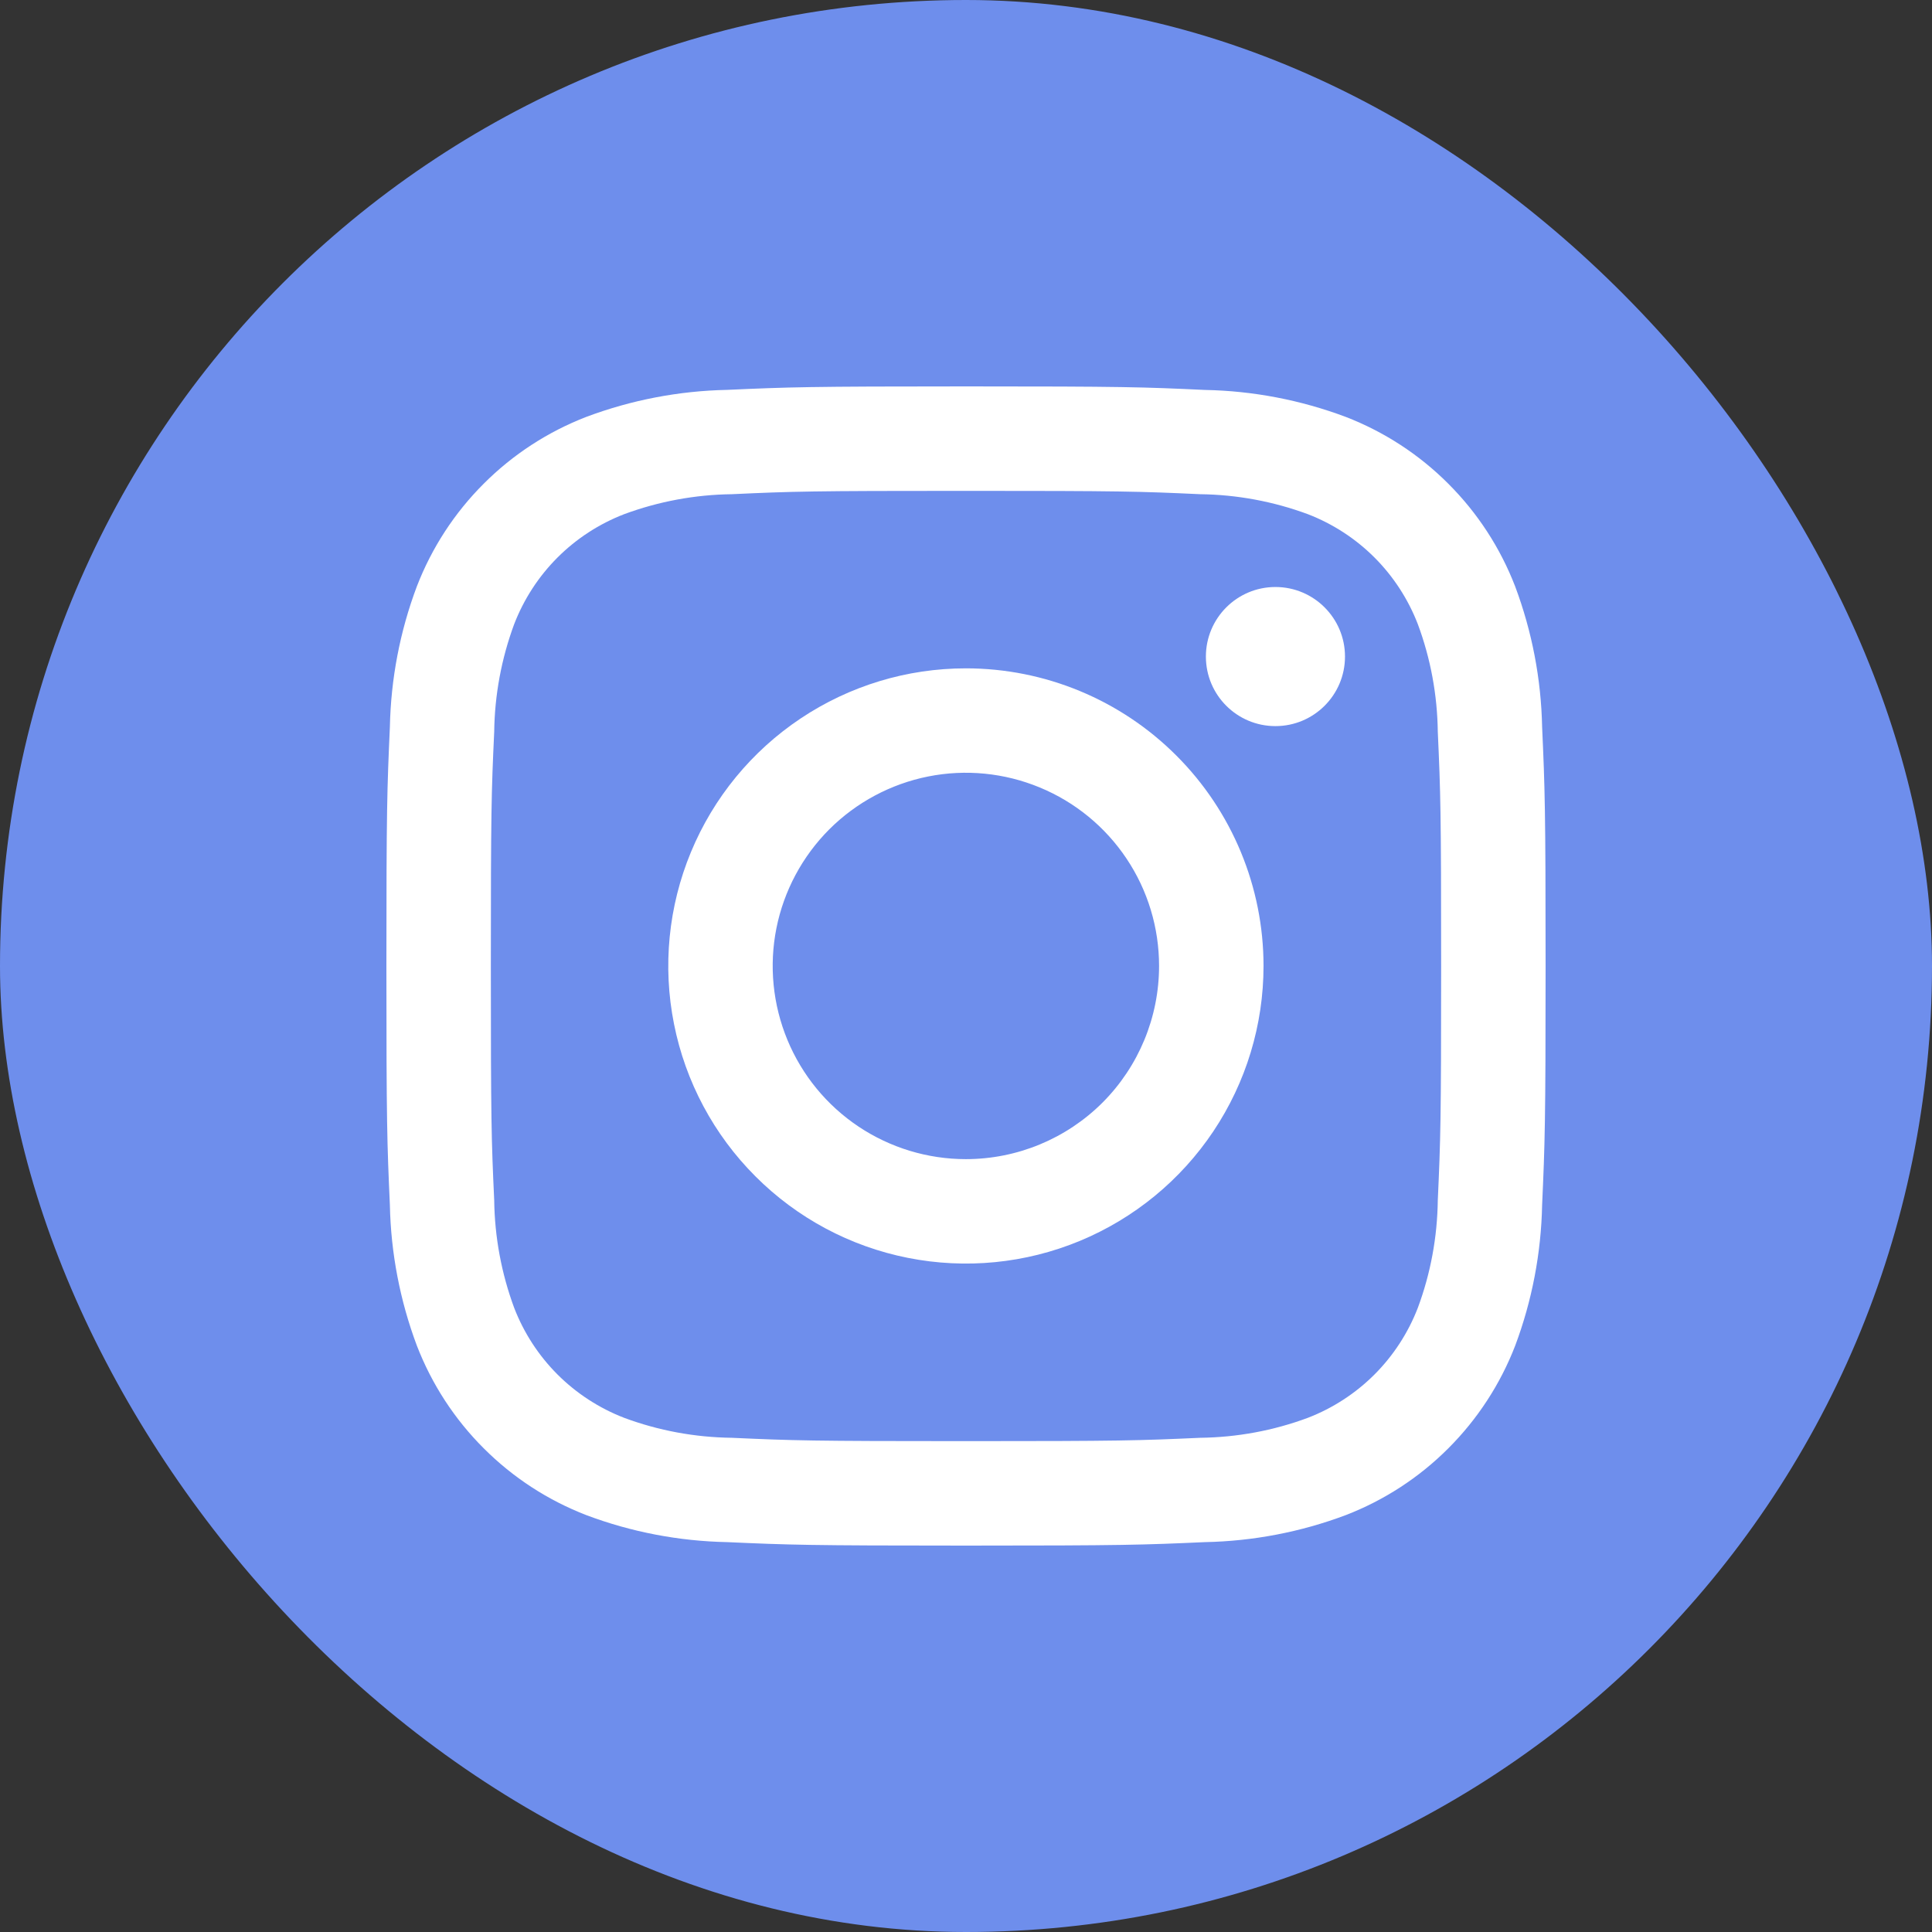
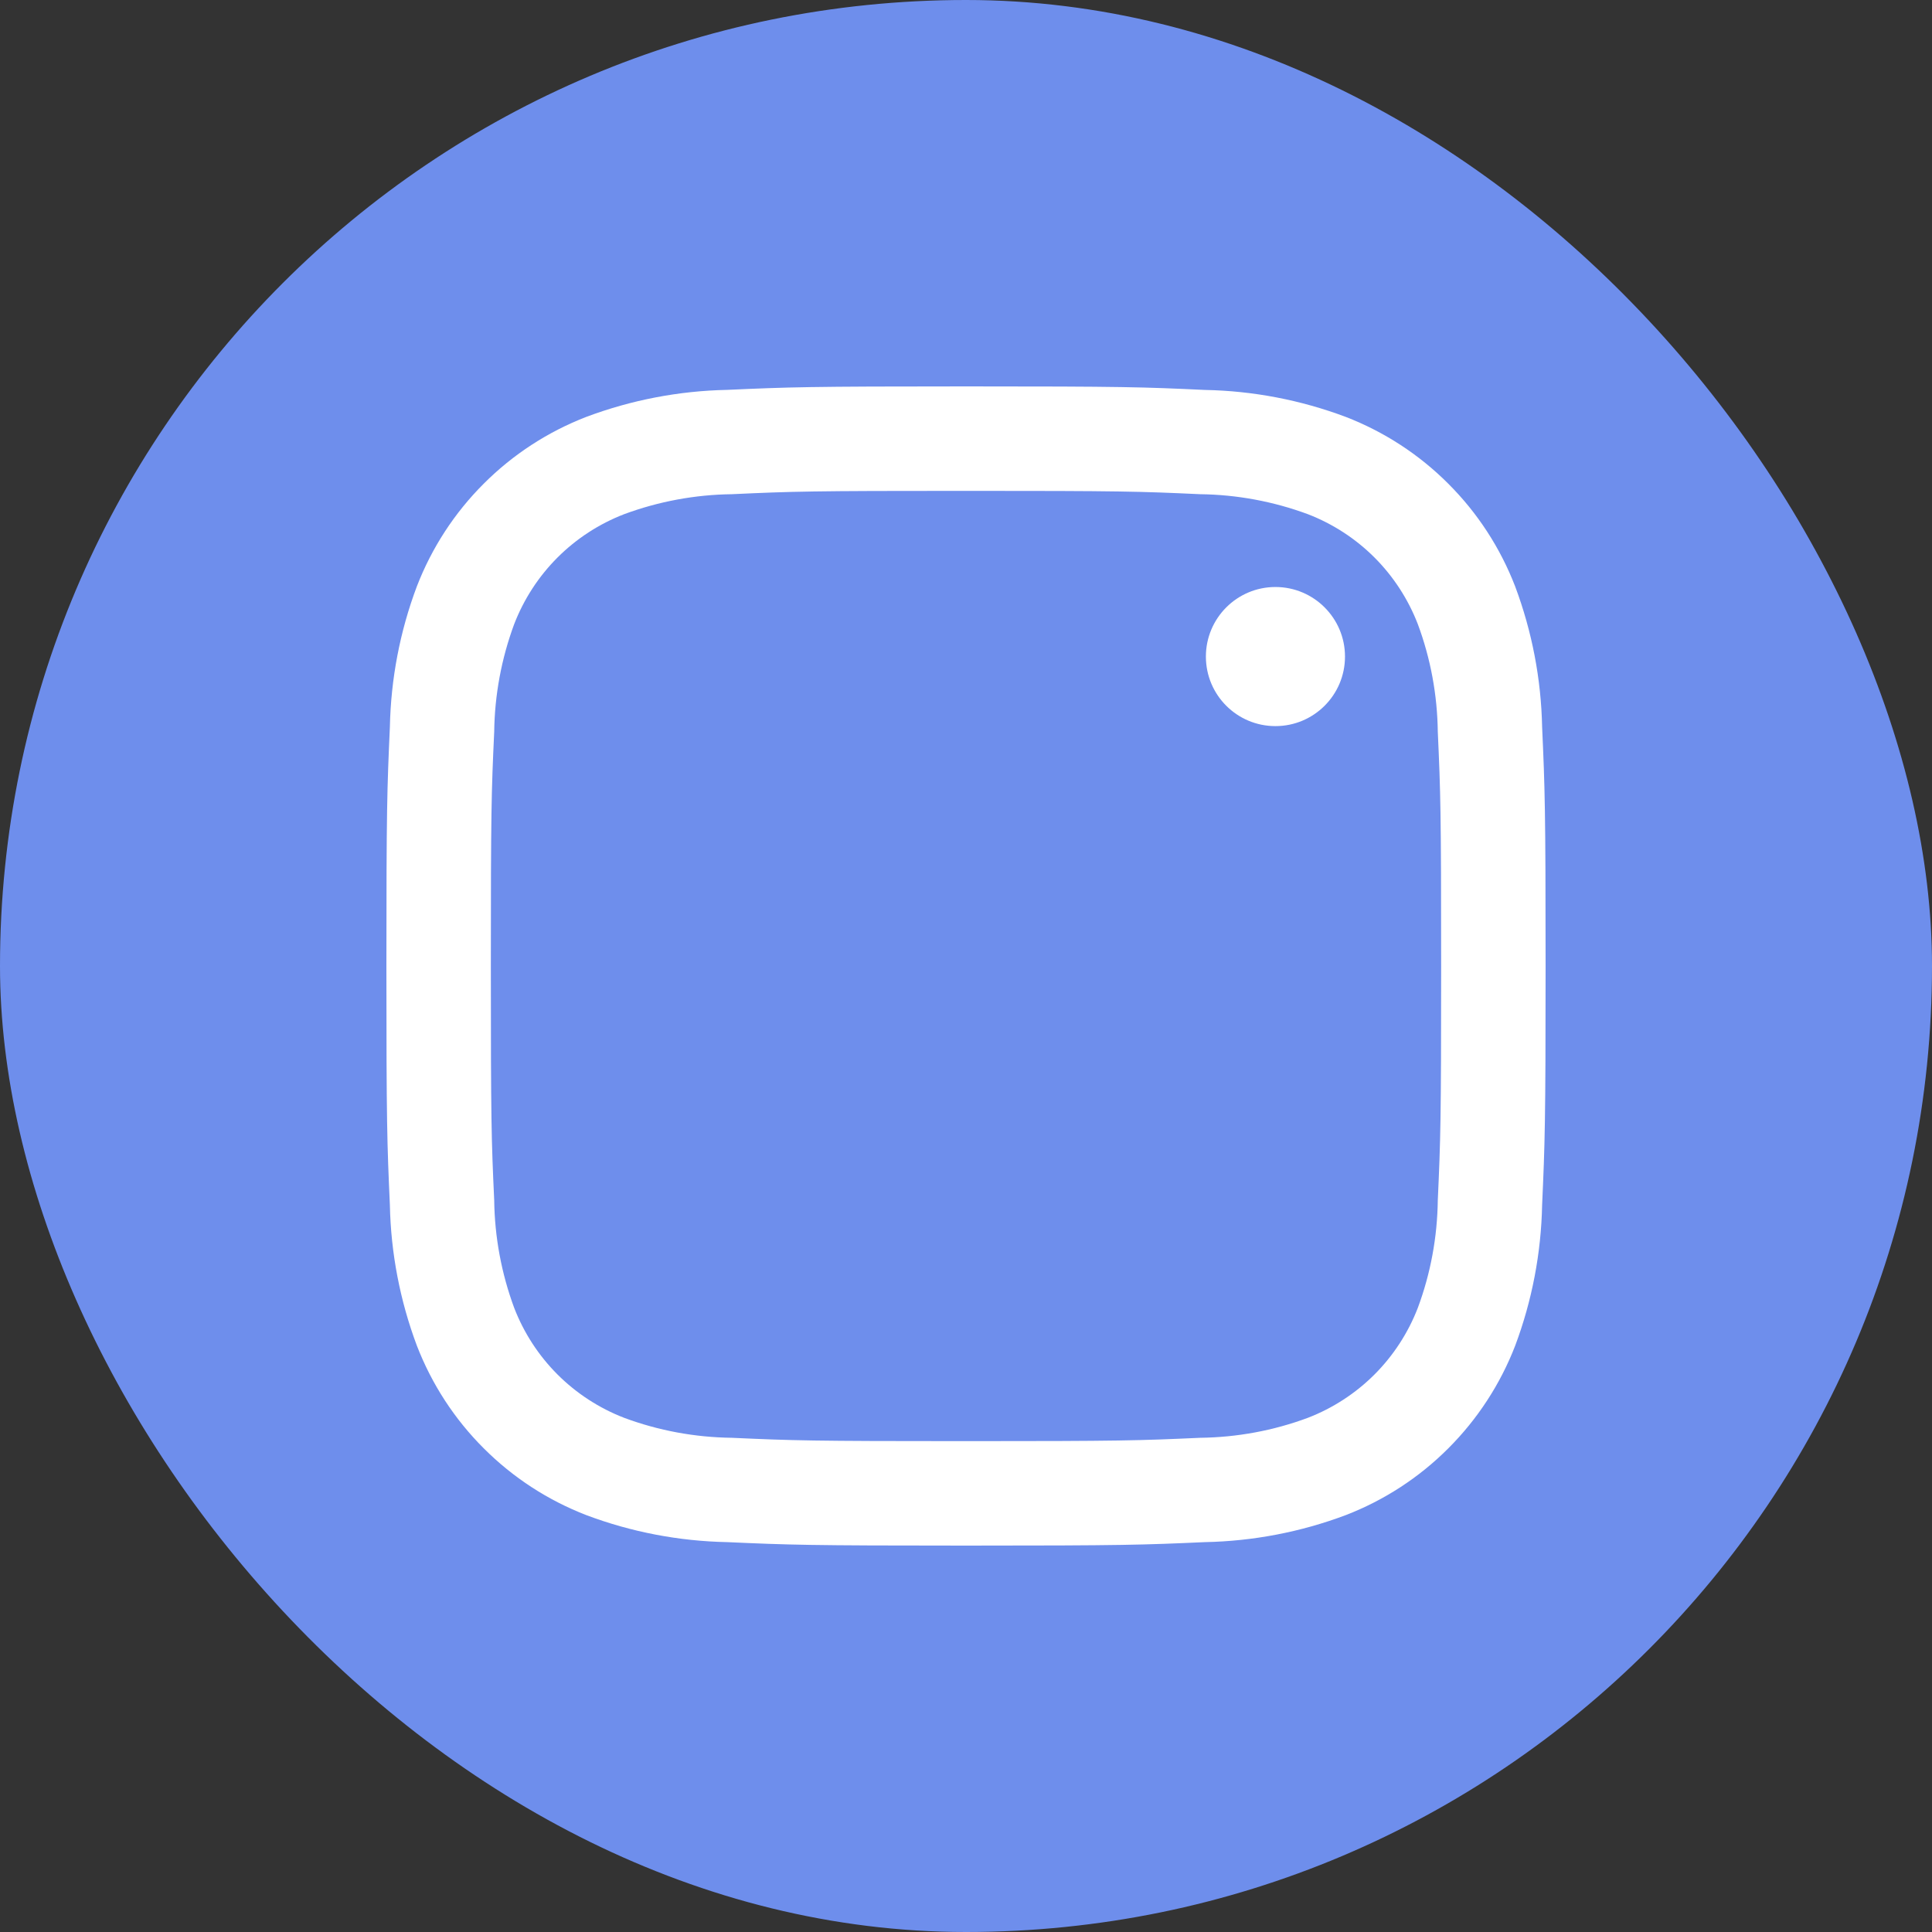
<svg xmlns="http://www.w3.org/2000/svg" width="30" height="30" viewBox="0 0 30 30" fill="none">
  <rect x="0" y="0" width="30" height="30" fill="#333333" stroke="none" />
  <rect width="30" height="30" rx="15" fill="#6E8EEC" />
  <path d="M19.805 11.275C20.401 11.275 20.885 10.792 20.885 10.195C20.885 9.599 20.401 9.115 19.805 9.115C19.208 9.115 18.725 9.599 18.725 10.195C18.725 10.792 19.208 11.275 19.805 11.275Z" fill="white" />
-   <path d="M14.998 10.378C14.084 10.378 13.191 10.649 12.431 11.157C11.671 11.665 11.079 12.386 10.729 13.231C10.379 14.075 10.287 15.005 10.466 15.901C10.644 16.797 11.084 17.621 11.731 18.267C12.377 18.914 13.2 19.354 14.097 19.532C14.993 19.71 15.923 19.619 16.767 19.269C17.611 18.919 18.333 18.327 18.841 17.567C19.349 16.807 19.62 15.914 19.62 14.999C19.62 13.774 19.133 12.598 18.266 11.732C17.4 10.865 16.224 10.378 14.998 10.378ZM14.998 17.999C14.405 17.999 13.825 17.823 13.332 17.494C12.838 17.164 12.454 16.696 12.227 16.148C12 15.599 11.94 14.996 12.056 14.414C12.172 13.832 12.458 13.298 12.877 12.878C13.297 12.459 13.831 12.173 14.413 12.057C14.995 11.941 15.598 12.001 16.146 12.228C16.695 12.455 17.163 12.839 17.493 13.333C17.823 13.826 17.998 14.406 17.998 14.999C17.998 15.795 17.682 16.558 17.12 17.121C16.557 17.683 15.794 17.999 14.998 17.999Z" fill="white" />
  <path d="M15 7.622C17.403 7.622 17.688 7.63 18.637 7.674C19.207 7.681 19.773 7.786 20.308 7.984C20.696 8.134 21.049 8.363 21.343 8.657C21.637 8.951 21.866 9.304 22.016 9.692C22.215 10.227 22.319 10.793 22.326 11.363C22.369 12.312 22.378 12.597 22.378 15.001C22.378 17.404 22.369 17.688 22.326 18.637C22.319 19.207 22.215 19.773 22.016 20.308C21.866 20.696 21.637 21.049 21.343 21.343C21.049 21.637 20.696 21.866 20.308 22.016C19.773 22.215 19.207 22.319 18.637 22.326C17.688 22.369 17.403 22.378 15 22.378C12.597 22.378 12.312 22.369 11.363 22.326C10.793 22.319 10.227 22.215 9.692 22.016C9.304 21.866 8.951 21.637 8.657 21.343C8.363 21.049 8.134 20.696 7.984 20.308C7.786 19.773 7.681 19.207 7.674 18.637C7.63 17.688 7.622 17.403 7.622 15C7.622 12.597 7.63 12.312 7.674 11.363C7.681 10.793 7.786 10.227 7.984 9.692C8.134 9.304 8.363 8.951 8.657 8.657C8.951 8.363 9.304 8.134 9.692 7.984C10.227 7.786 10.793 7.681 11.363 7.674C12.312 7.63 12.597 7.622 15 7.622ZM15 6C12.556 6 12.249 6.011 11.289 6.054C10.543 6.069 9.804 6.211 9.105 6.473C8.507 6.704 7.964 7.057 7.511 7.511C7.057 7.964 6.704 8.507 6.473 9.105C6.21 9.804 6.069 10.543 6.054 11.29C6.011 12.25 6 12.555 6 15C6 17.445 6.011 17.751 6.054 18.711C6.069 19.457 6.211 20.196 6.473 20.895C6.704 21.493 7.057 22.036 7.511 22.489C7.964 22.943 8.507 23.296 9.105 23.527C9.804 23.79 10.543 23.931 11.29 23.946C12.25 23.989 12.556 24 15 24C17.444 24 17.751 23.989 18.711 23.946C19.458 23.931 20.196 23.79 20.896 23.527C21.494 23.296 22.037 22.943 22.49 22.489C22.943 22.036 23.297 21.493 23.528 20.895C23.79 20.196 23.931 19.457 23.946 18.71C23.989 17.75 24 17.445 24 15C24 12.555 23.989 12.249 23.946 11.289C23.931 10.543 23.789 9.804 23.527 9.105C23.296 8.507 22.943 7.964 22.489 7.511C22.036 7.057 21.493 6.704 20.895 6.473C20.196 6.211 19.457 6.069 18.71 6.055C17.75 6.01 17.445 6 15 6Z" fill="white" />
</svg>